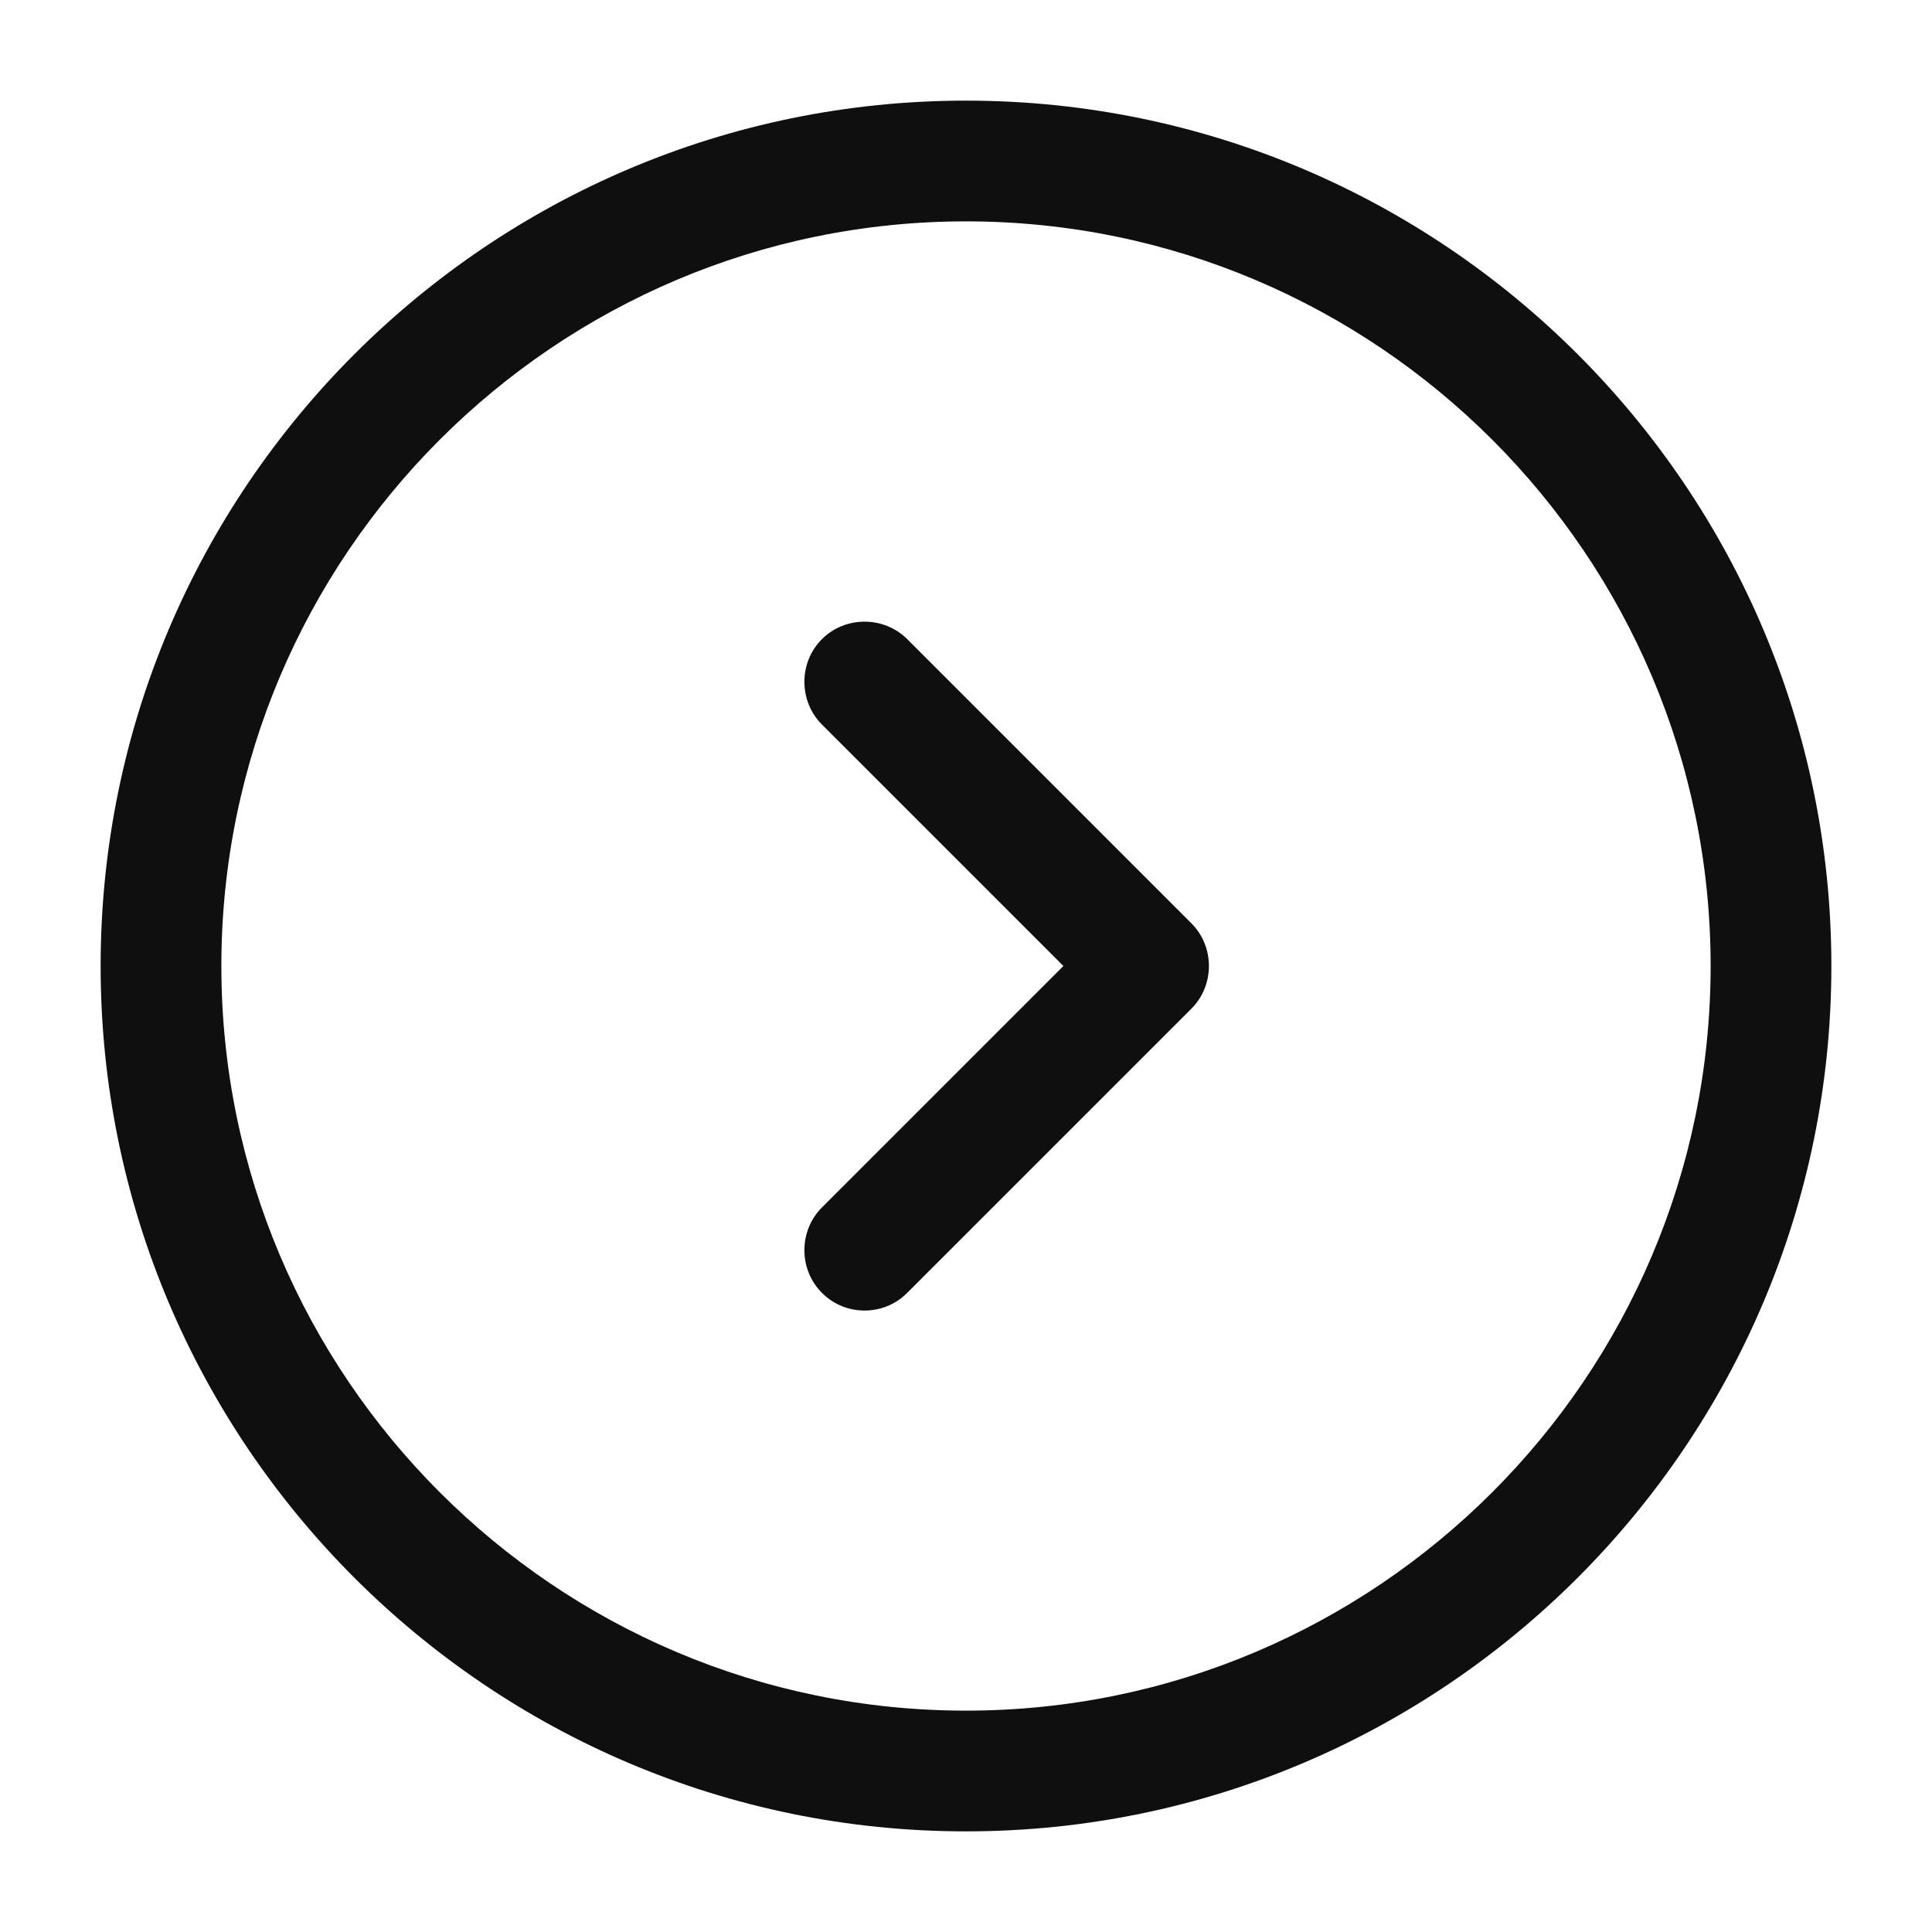
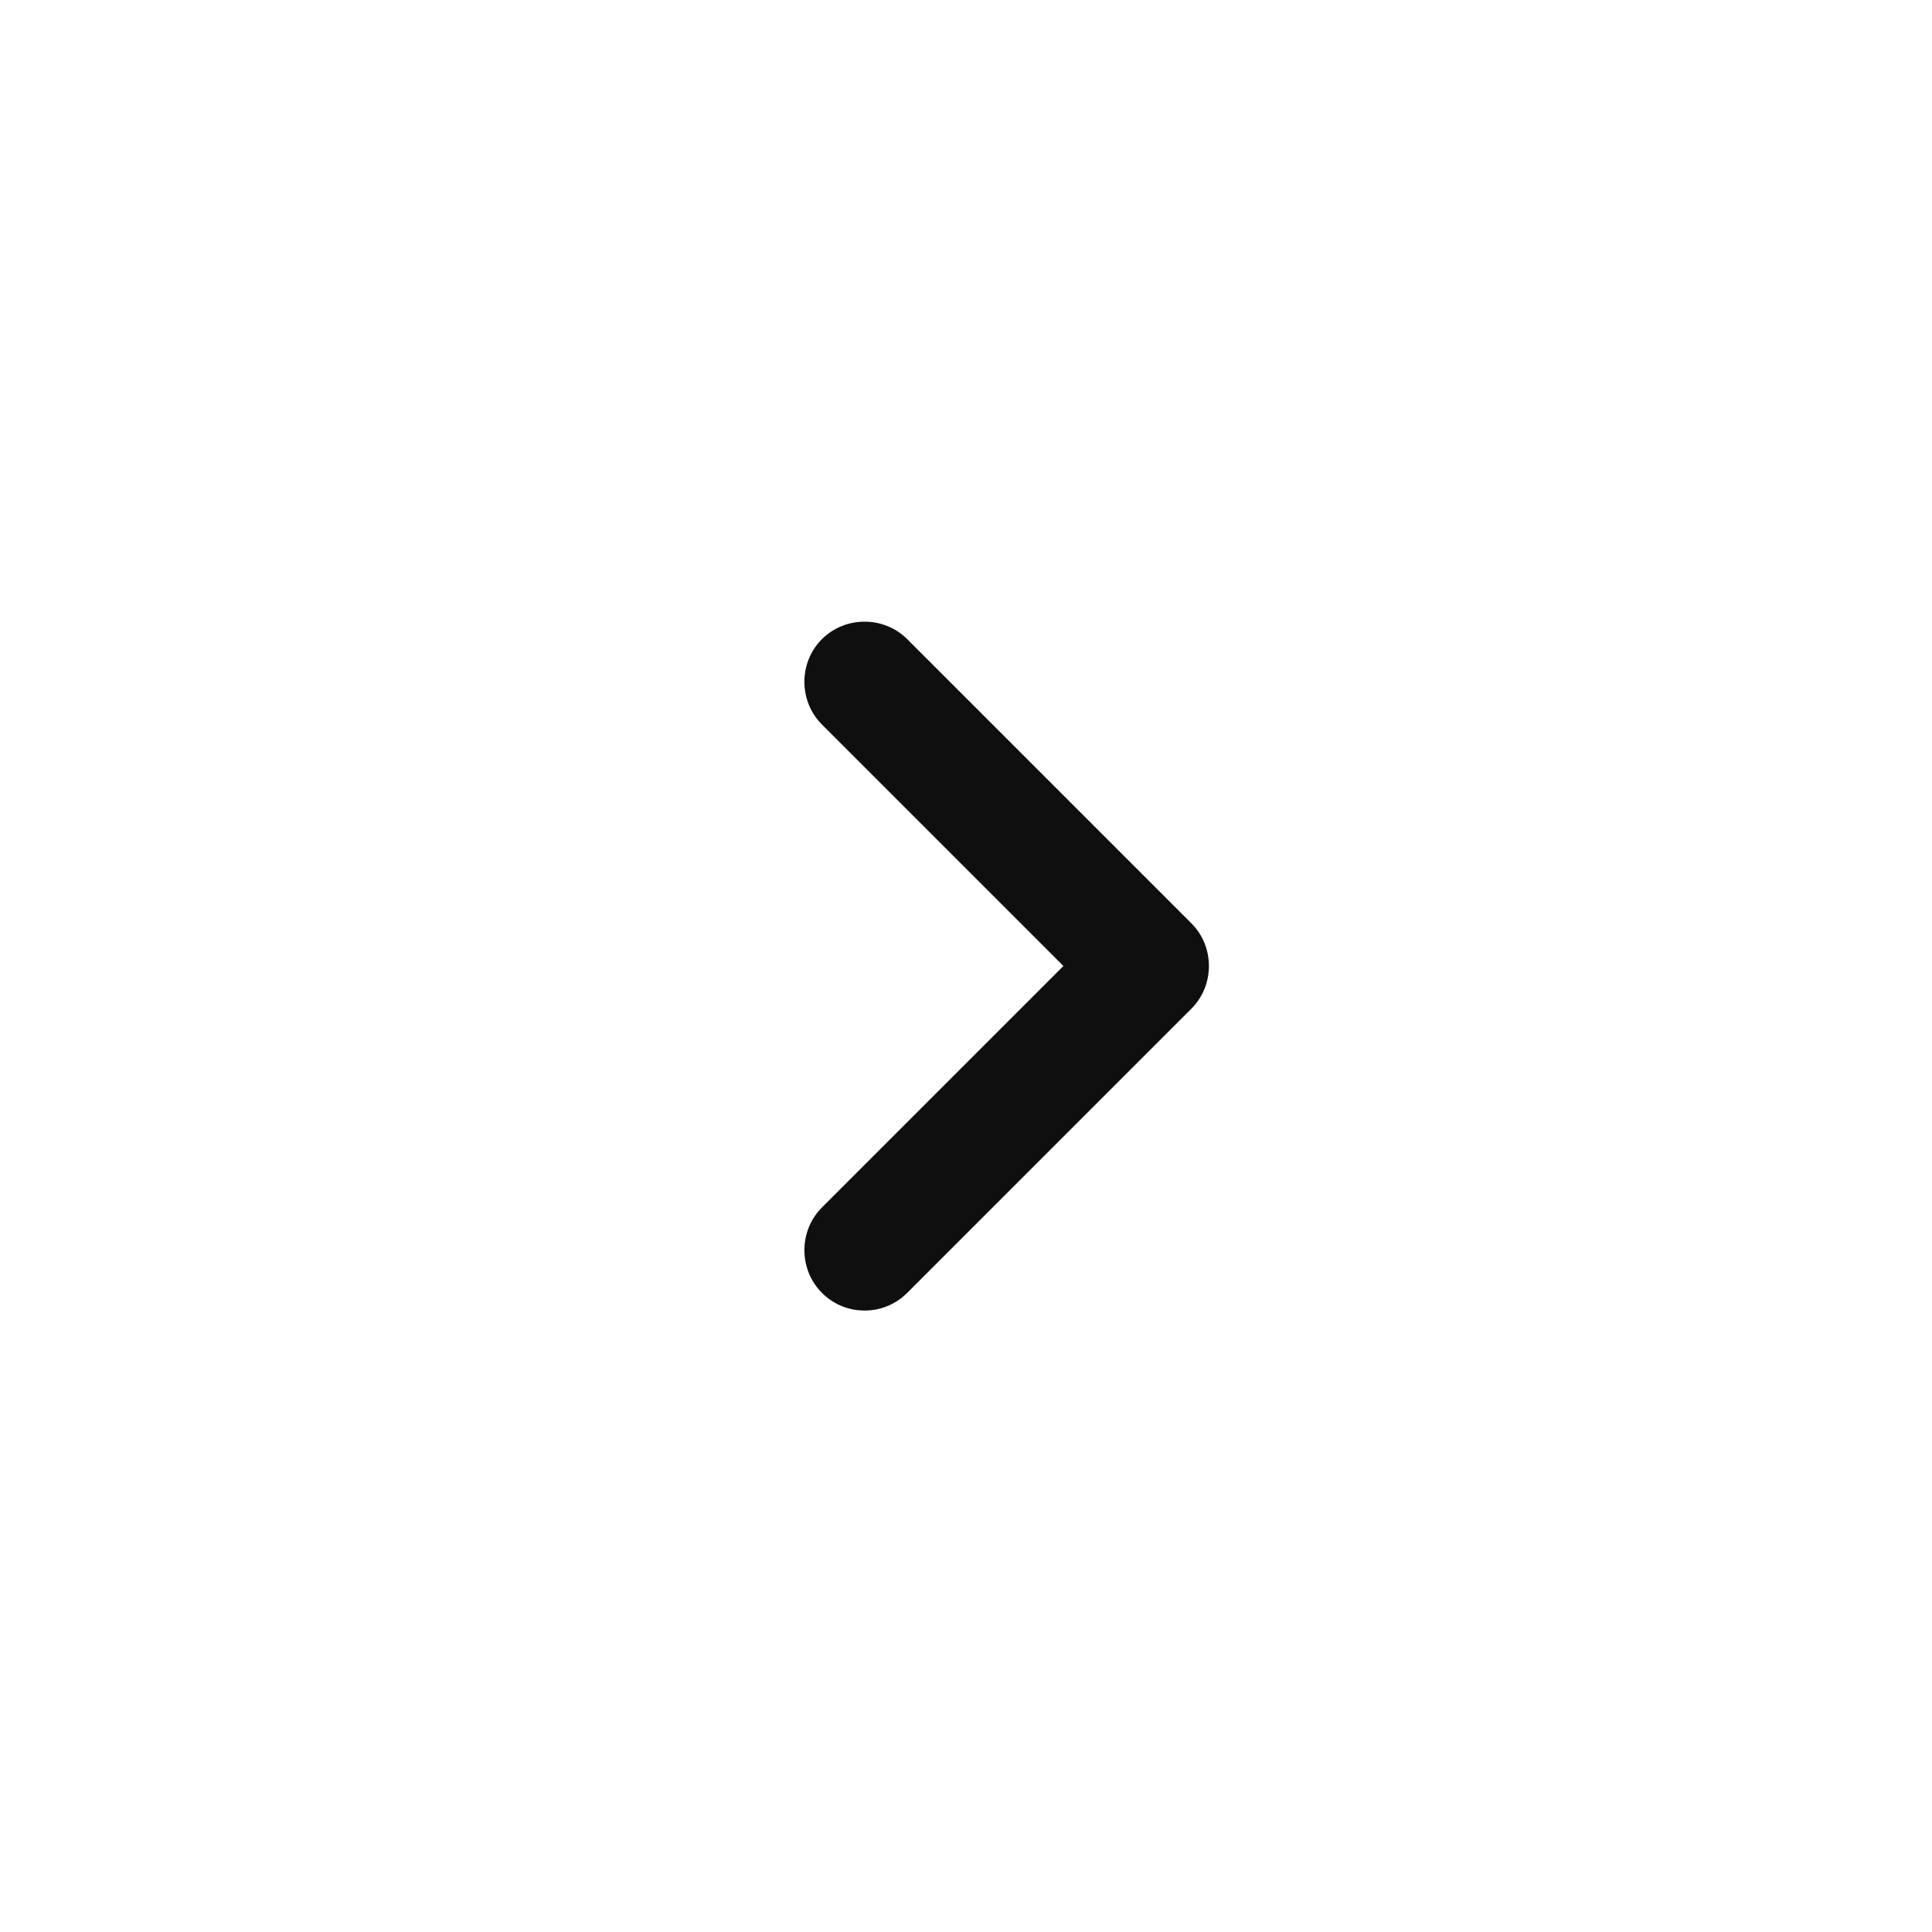
<svg xmlns="http://www.w3.org/2000/svg" width="45" height="45" viewBox="0 0 45 45" fill="#0F0F0F">
-   <path d="M22.5 42.656C11.381 42.656 2.344 33.619 2.344 22.5C2.344 11.381 11.381 2.344 22.5 2.344C33.619 2.344 42.656 11.381 42.656 22.5C42.656 33.619 33.619 42.656 22.5 42.656ZM22.5 5.156C12.938 5.156 5.156 12.938 5.156 22.5C5.156 32.062 12.938 39.844 22.5 39.844C32.062 39.844 39.844 32.062 39.844 22.5C39.844 12.938 32.062 5.156 22.5 5.156Z" />
  <path d="M20.137 30.525C19.781 30.525 19.425 30.394 19.144 30.113C18.6 29.569 18.6 28.669 19.144 28.125L24.769 22.5L19.144 16.875C18.6 16.331 18.6 15.431 19.144 14.887C19.687 14.344 20.587 14.344 21.131 14.887L27.75 21.506C28.294 22.05 28.294 22.95 27.75 23.494L21.131 30.113C20.85 30.394 20.494 30.525 20.137 30.525Z" />
</svg>